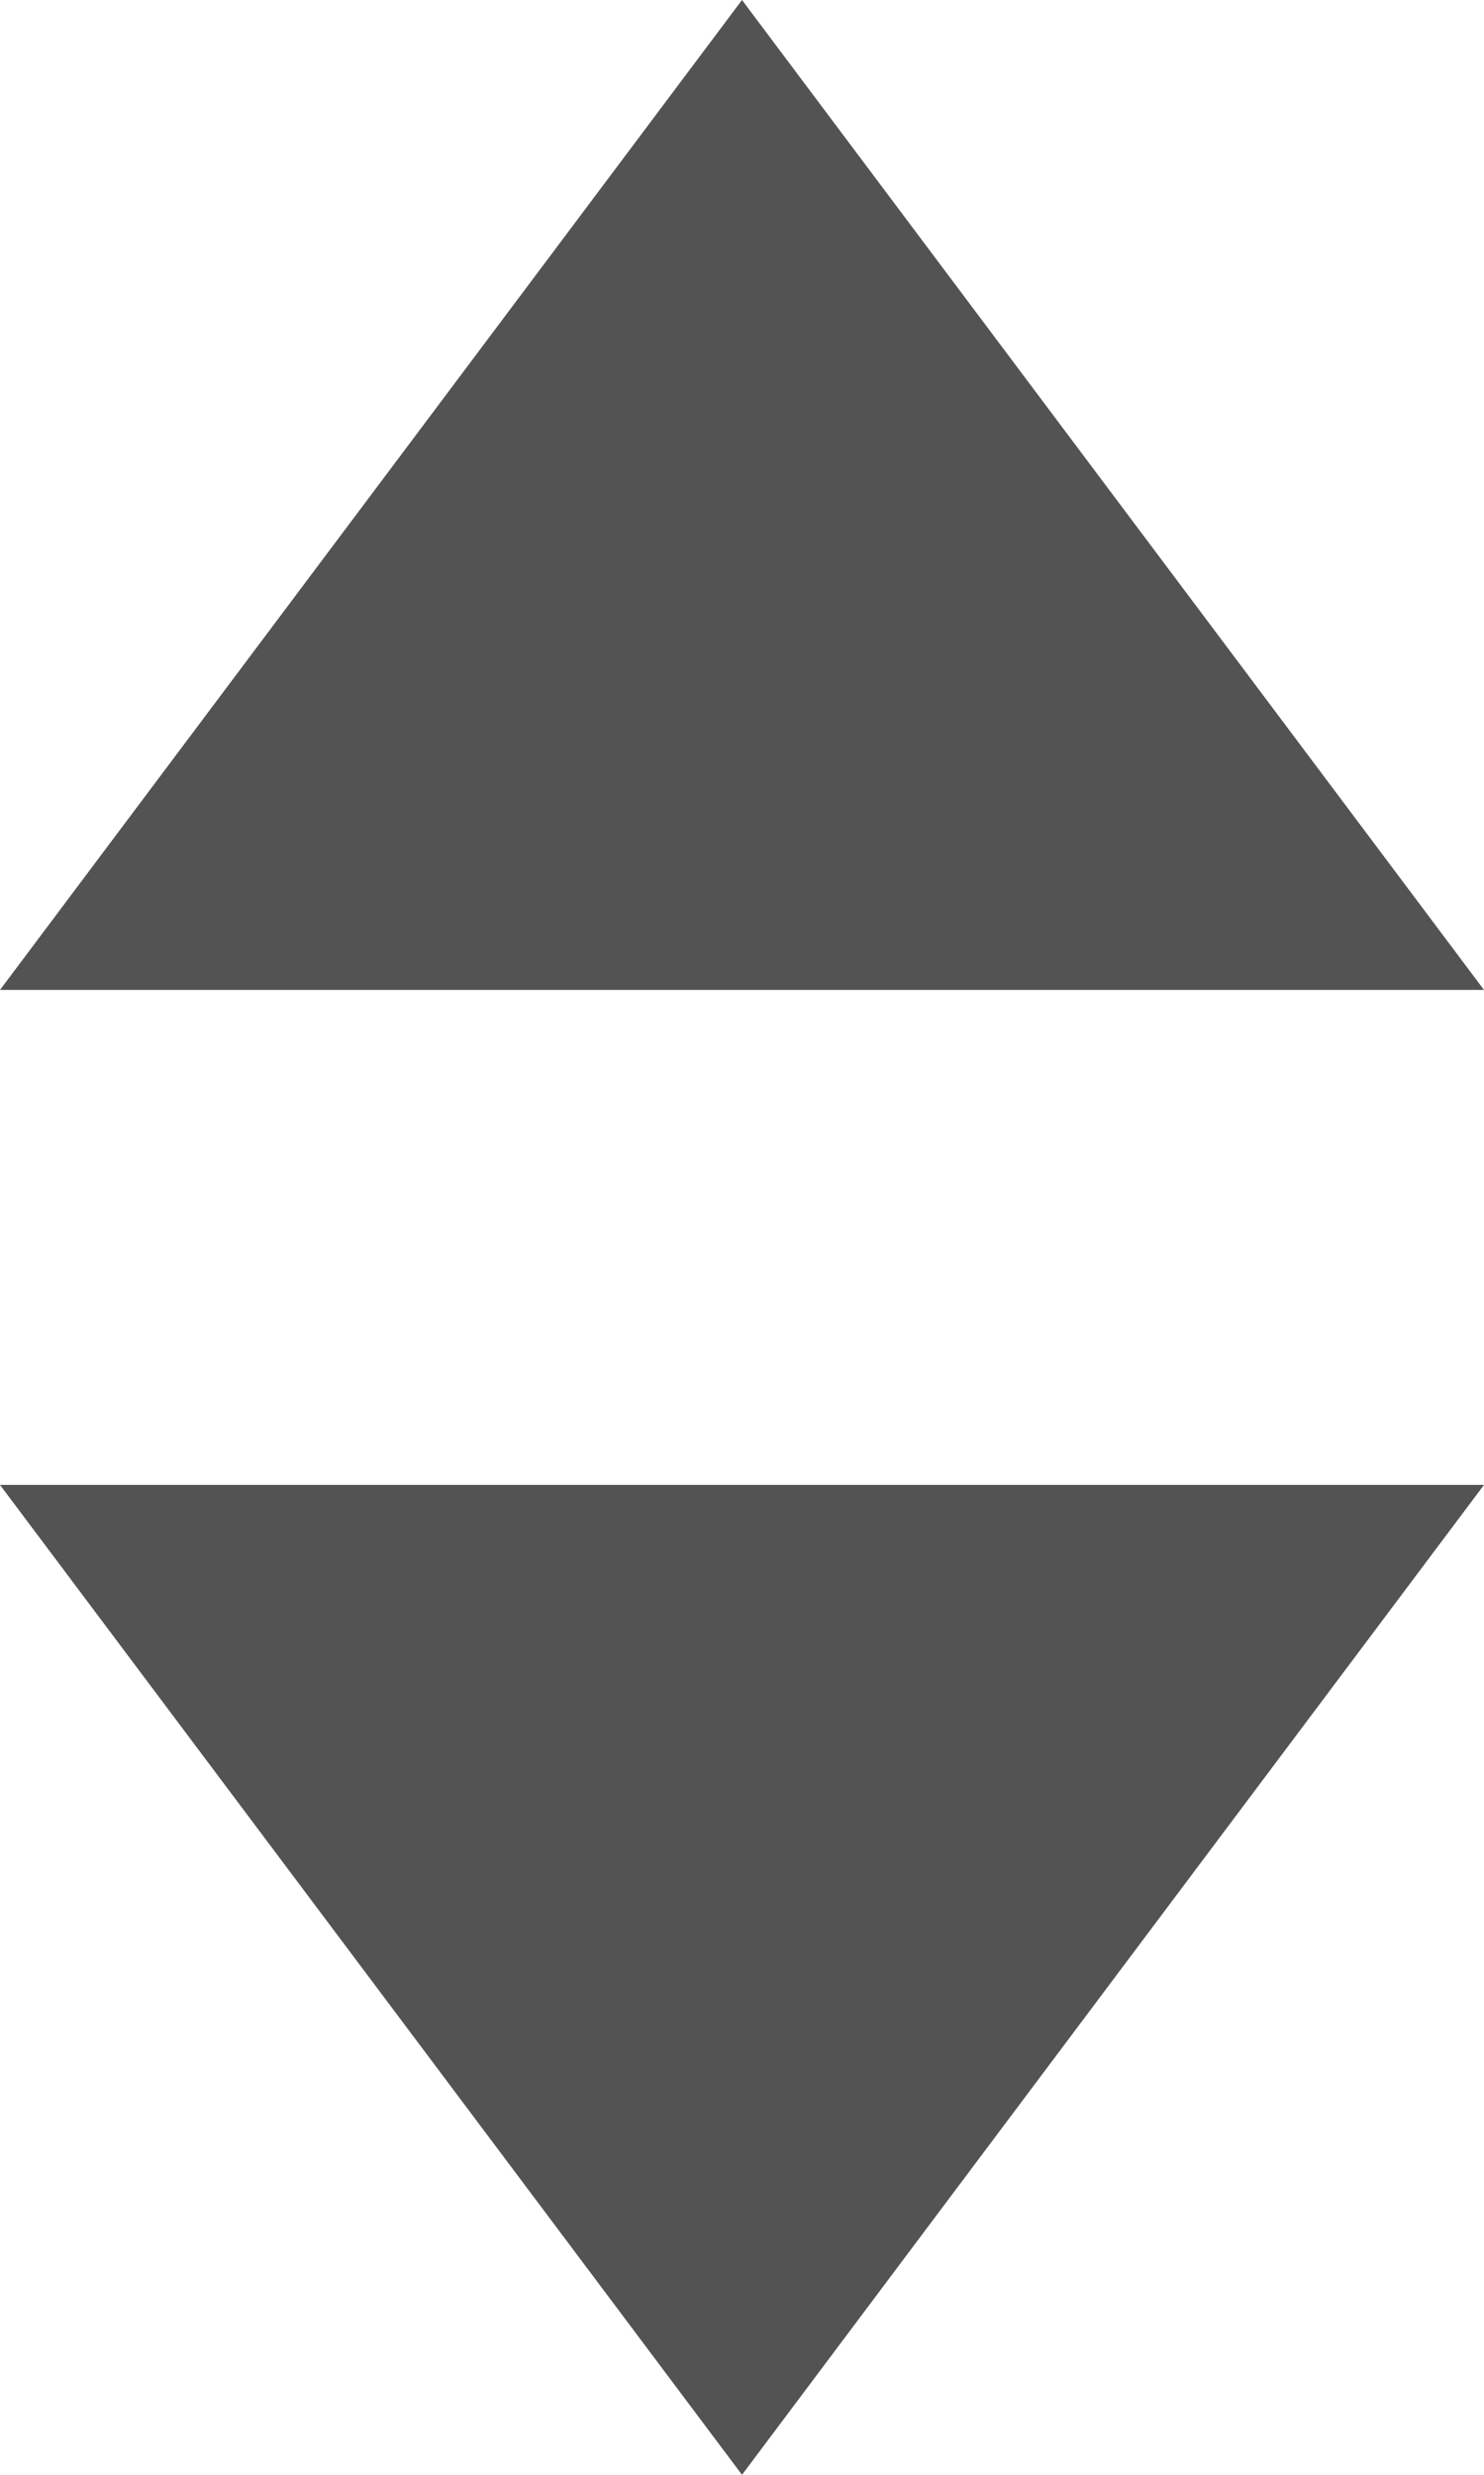
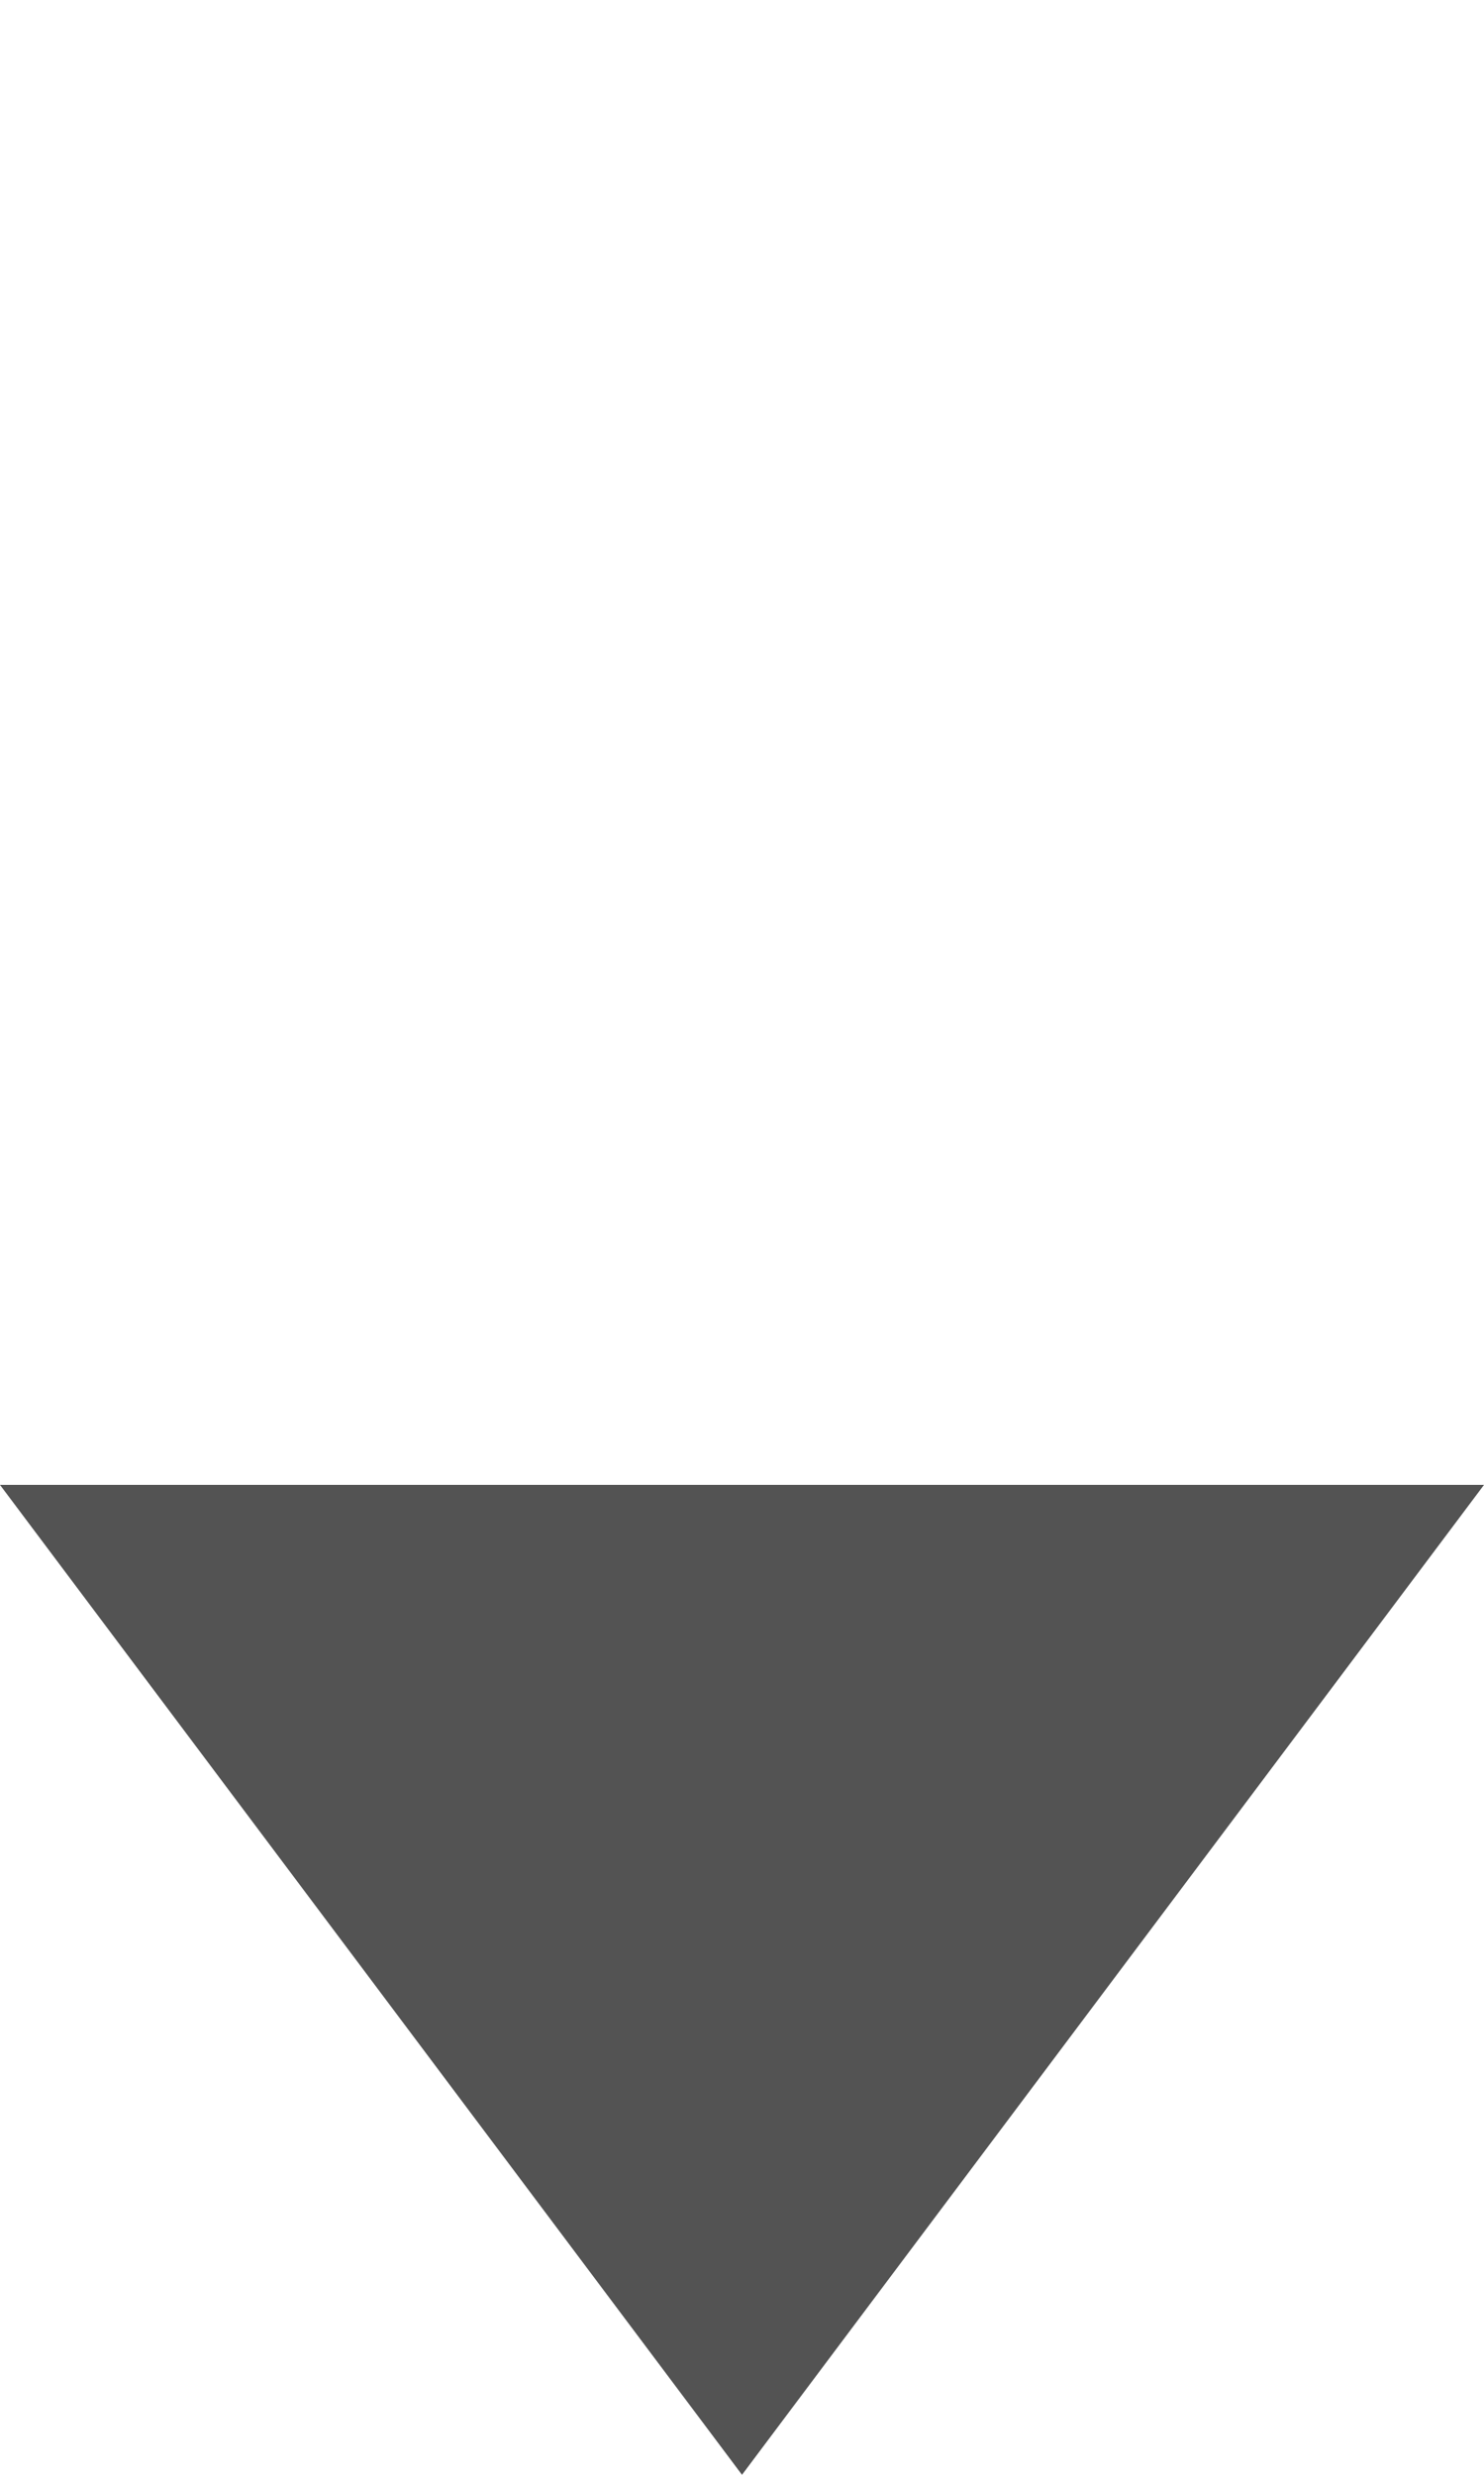
<svg xmlns="http://www.w3.org/2000/svg" id="Grupo_3017" data-name="Grupo 3017" width="9" height="15" viewBox="0 0 9 15">
-   <path id="Polígono_2" data-name="Polígono 2" d="M4.5,0,9,6H0Z" fill="#535353" />
-   <path id="Polígono_3" data-name="Polígono 3" d="M4.5,0,9,6H0Z" transform="translate(9 15) rotate(180)" fill="#535353" />
+   <path id="Polígono_3" data-name="Polígono 3" d="M4.5,0,9,6H0" transform="translate(9 15) rotate(180)" fill="#535353" />
</svg>